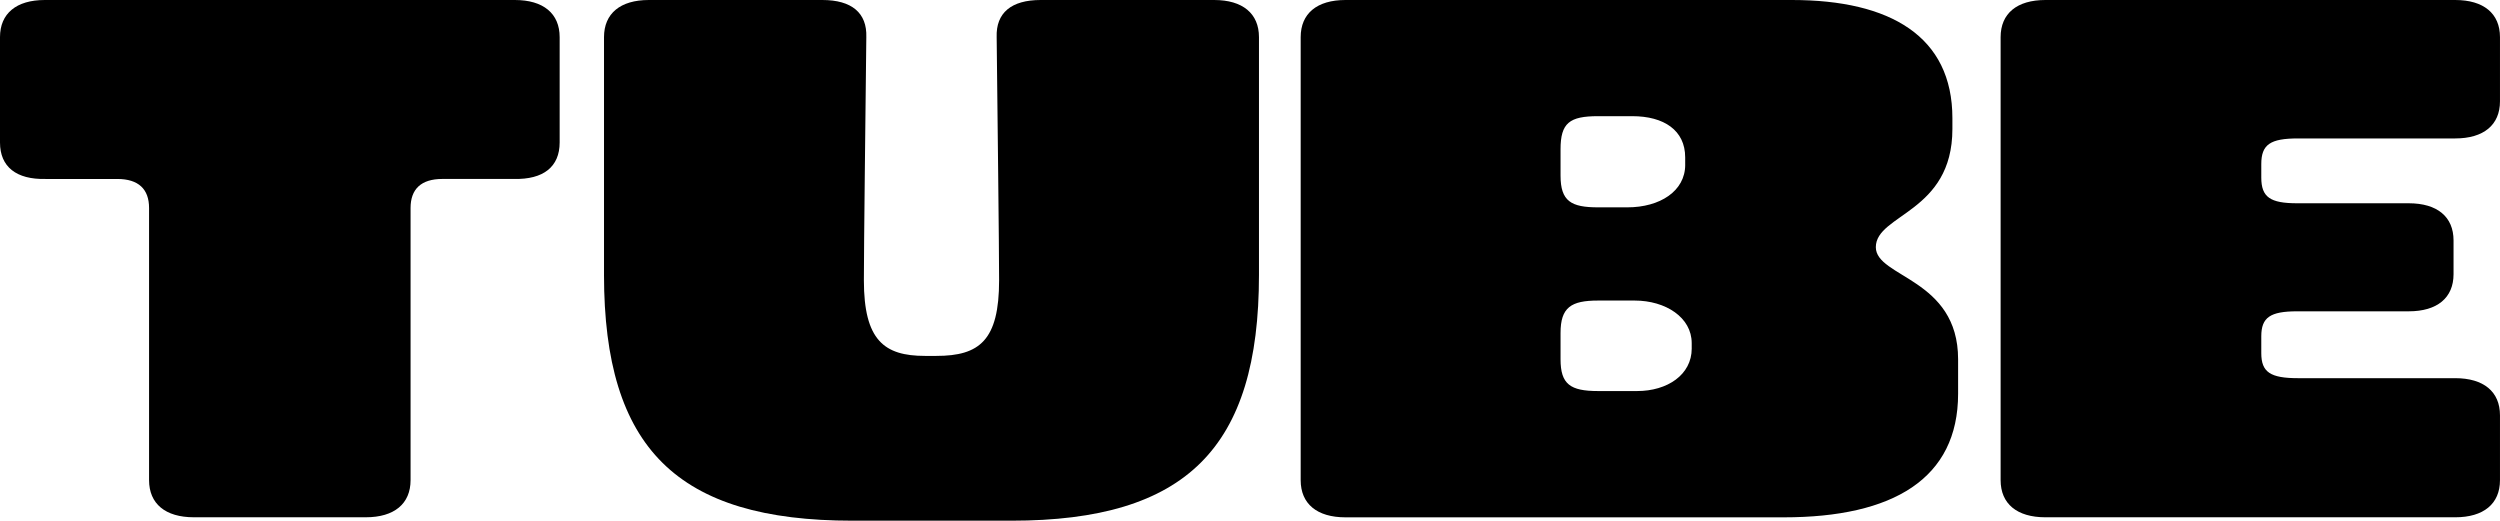
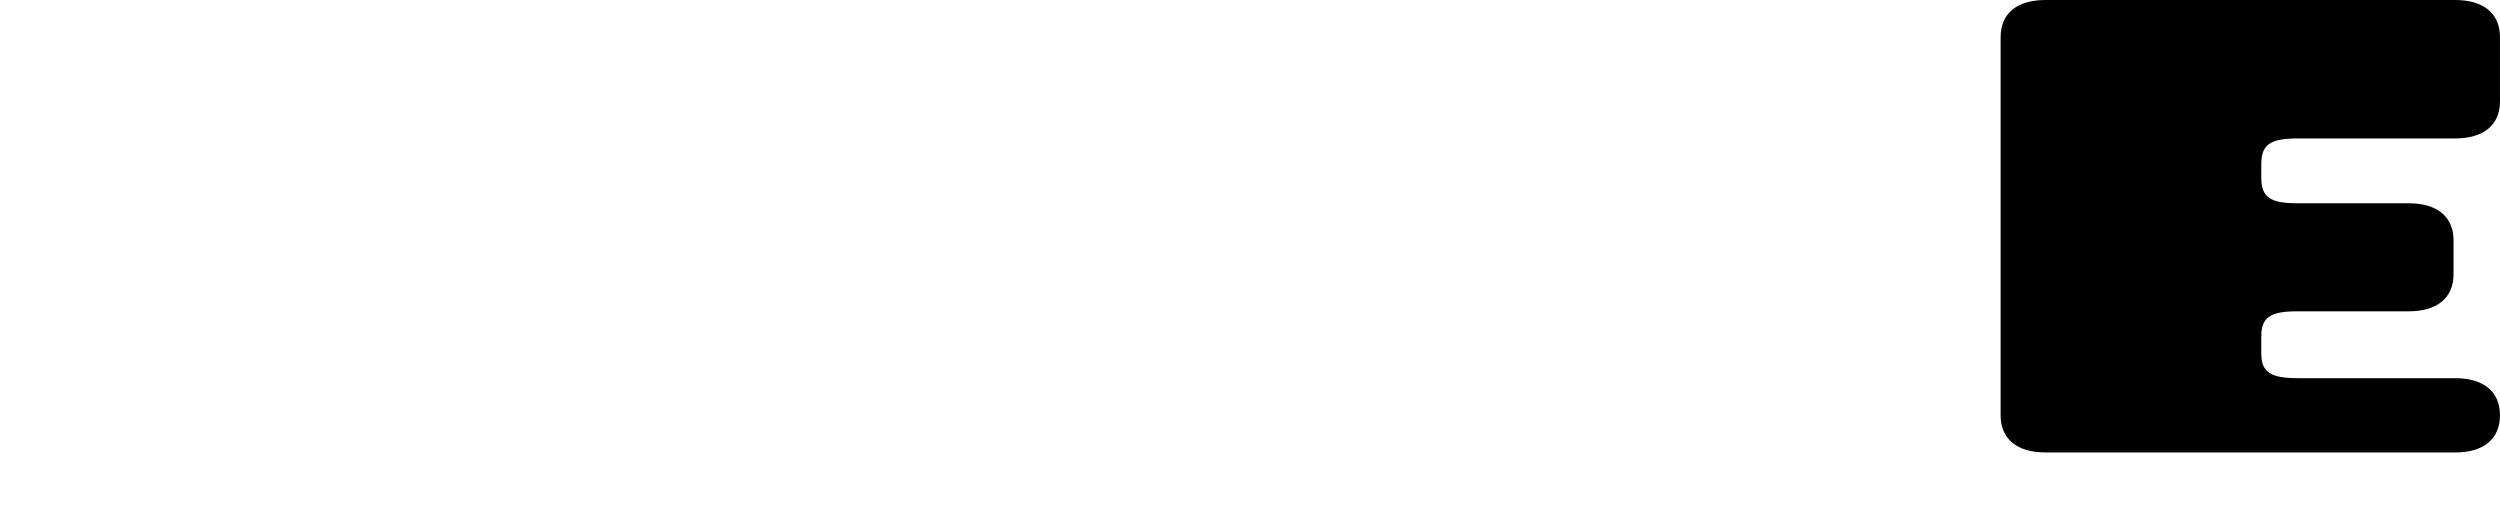
<svg xmlns="http://www.w3.org/2000/svg" id="Layer_1" data-name="Layer 1" viewBox="0 0 1178 245.35">
  <defs>
    <style>
      .cls-1 {
        stroke-width: 0px;
      }
    </style>
  </defs>
-   <path class="cls-1" d="m55.28,84.33H21.5c-13.82.32-21.5-5.73-21.5-17.18V17.5C0,6.37,7.68,0,21.11,0h221.49c13.44,0,21.11,6.37,21.11,17.5v49.64c0,11.46-7.68,17.5-21.5,17.18h-33.78c-9.98,0-14.97,4.77-14.97,13.68v128.24c0,11.14-7.68,17.5-21.11,17.5h-81c-13.44,0-21.11-6.37-21.11-17.5V98.01c0-8.91-4.99-13.68-14.97-13.68Z" />
-   <path class="cls-1" d="m284.61,129.52V17.5c0-11.14,7.68-17.5,21.11-17.5h81.76c13.82,0,21.11,6.05,20.73,17.5-.38,35.01-1.15,99.29-1.15,114.56,0,28.32,9.6,35.64,28.79,35.64h5.37c20.34,0,29.56-7.32,29.56-35.64,0-15.28-.77-79.56-1.15-114.56-.38-11.46,6.91-17.5,20.73-17.5h81.76c13.43,0,21.11,6.37,21.11,17.5v112.02c0,81.47-34.16,115.83-116.69,115.83h-74.85c-82.53,0-117.08-34.05-117.08-115.83Z" />
-   <path class="cls-1" d="m612.88,226.26V17.5c0-11.14,7.68-17.5,21.11-17.5h210.36c46.45,0,75.62,17.18,75.62,55.69v5.09c0,39.46-36.08,40.1-36.08,55.69,0,14.32,38.77,14.64,38.77,52.83v16.23c0,40.1-30.71,58.24-82.15,58.24h-206.52c-13.43,0-21.11-6.37-21.11-17.5Zm181.18-148.61v-3.5c0-12.73-9.98-19.41-24.95-19.41h-16.12c-13.43,0-17.66,3.18-17.66,15.59v12.41c0,12.09,4.99,14.96,17.66,14.96h13.82c15.35,0,27.26-7.64,27.26-20.05Zm3.07,86.56v-2.54c0-12.09-12.28-20.05-26.87-20.05h-17.27c-12.67,0-17.66,3.18-17.66,15.27v12.41c0,11.77,4.61,14.96,17.66,14.96h18.43c14.2,0,25.72-7.64,25.72-20.05Z" />
-   <path class="cls-1" d="m942.69,226.26V17.5c0-11.14,7.68-17.5,21.11-17.5h193.08c13.43,0,21.11,6.37,21.11,17.5v30.23c0,11.14-7.68,17.5-21.11,17.5h-74.09c-13.05,0-17.27,2.86-17.27,12.09v6.37c0,9.23,4.22,12.09,16.89,12.09h52.59c13.44,0,21.11,6.37,21.11,17.5v15.91c0,11.14-7.68,17.5-21.11,17.5h-52.59c-12.67,0-16.89,2.86-16.89,11.77v7.96c0,8.91,4.22,11.77,17.27,11.77h74.09c13.43,0,21.11,6.36,21.11,17.5v30.55c0,11.14-7.68,17.5-21.11,17.5h-193.08c-13.43,0-21.11-6.37-21.11-17.5Z" />
+   <path class="cls-1" d="m942.69,226.26V17.5c0-11.14,7.68-17.5,21.11-17.5h193.08c13.43,0,21.11,6.37,21.11,17.5v30.23c0,11.14-7.68,17.5-21.11,17.5h-74.09c-13.05,0-17.27,2.86-17.27,12.09v6.37c0,9.23,4.22,12.09,16.89,12.09h52.59c13.44,0,21.11,6.37,21.11,17.5v15.91c0,11.14-7.68,17.5-21.11,17.5h-52.59c-12.67,0-16.89,2.86-16.89,11.77v7.96c0,8.91,4.22,11.77,17.27,11.77h74.09c13.43,0,21.11,6.36,21.11,17.5c0,11.14-7.68,17.5-21.11,17.5h-193.08c-13.43,0-21.11-6.37-21.11-17.5Z" />
</svg>